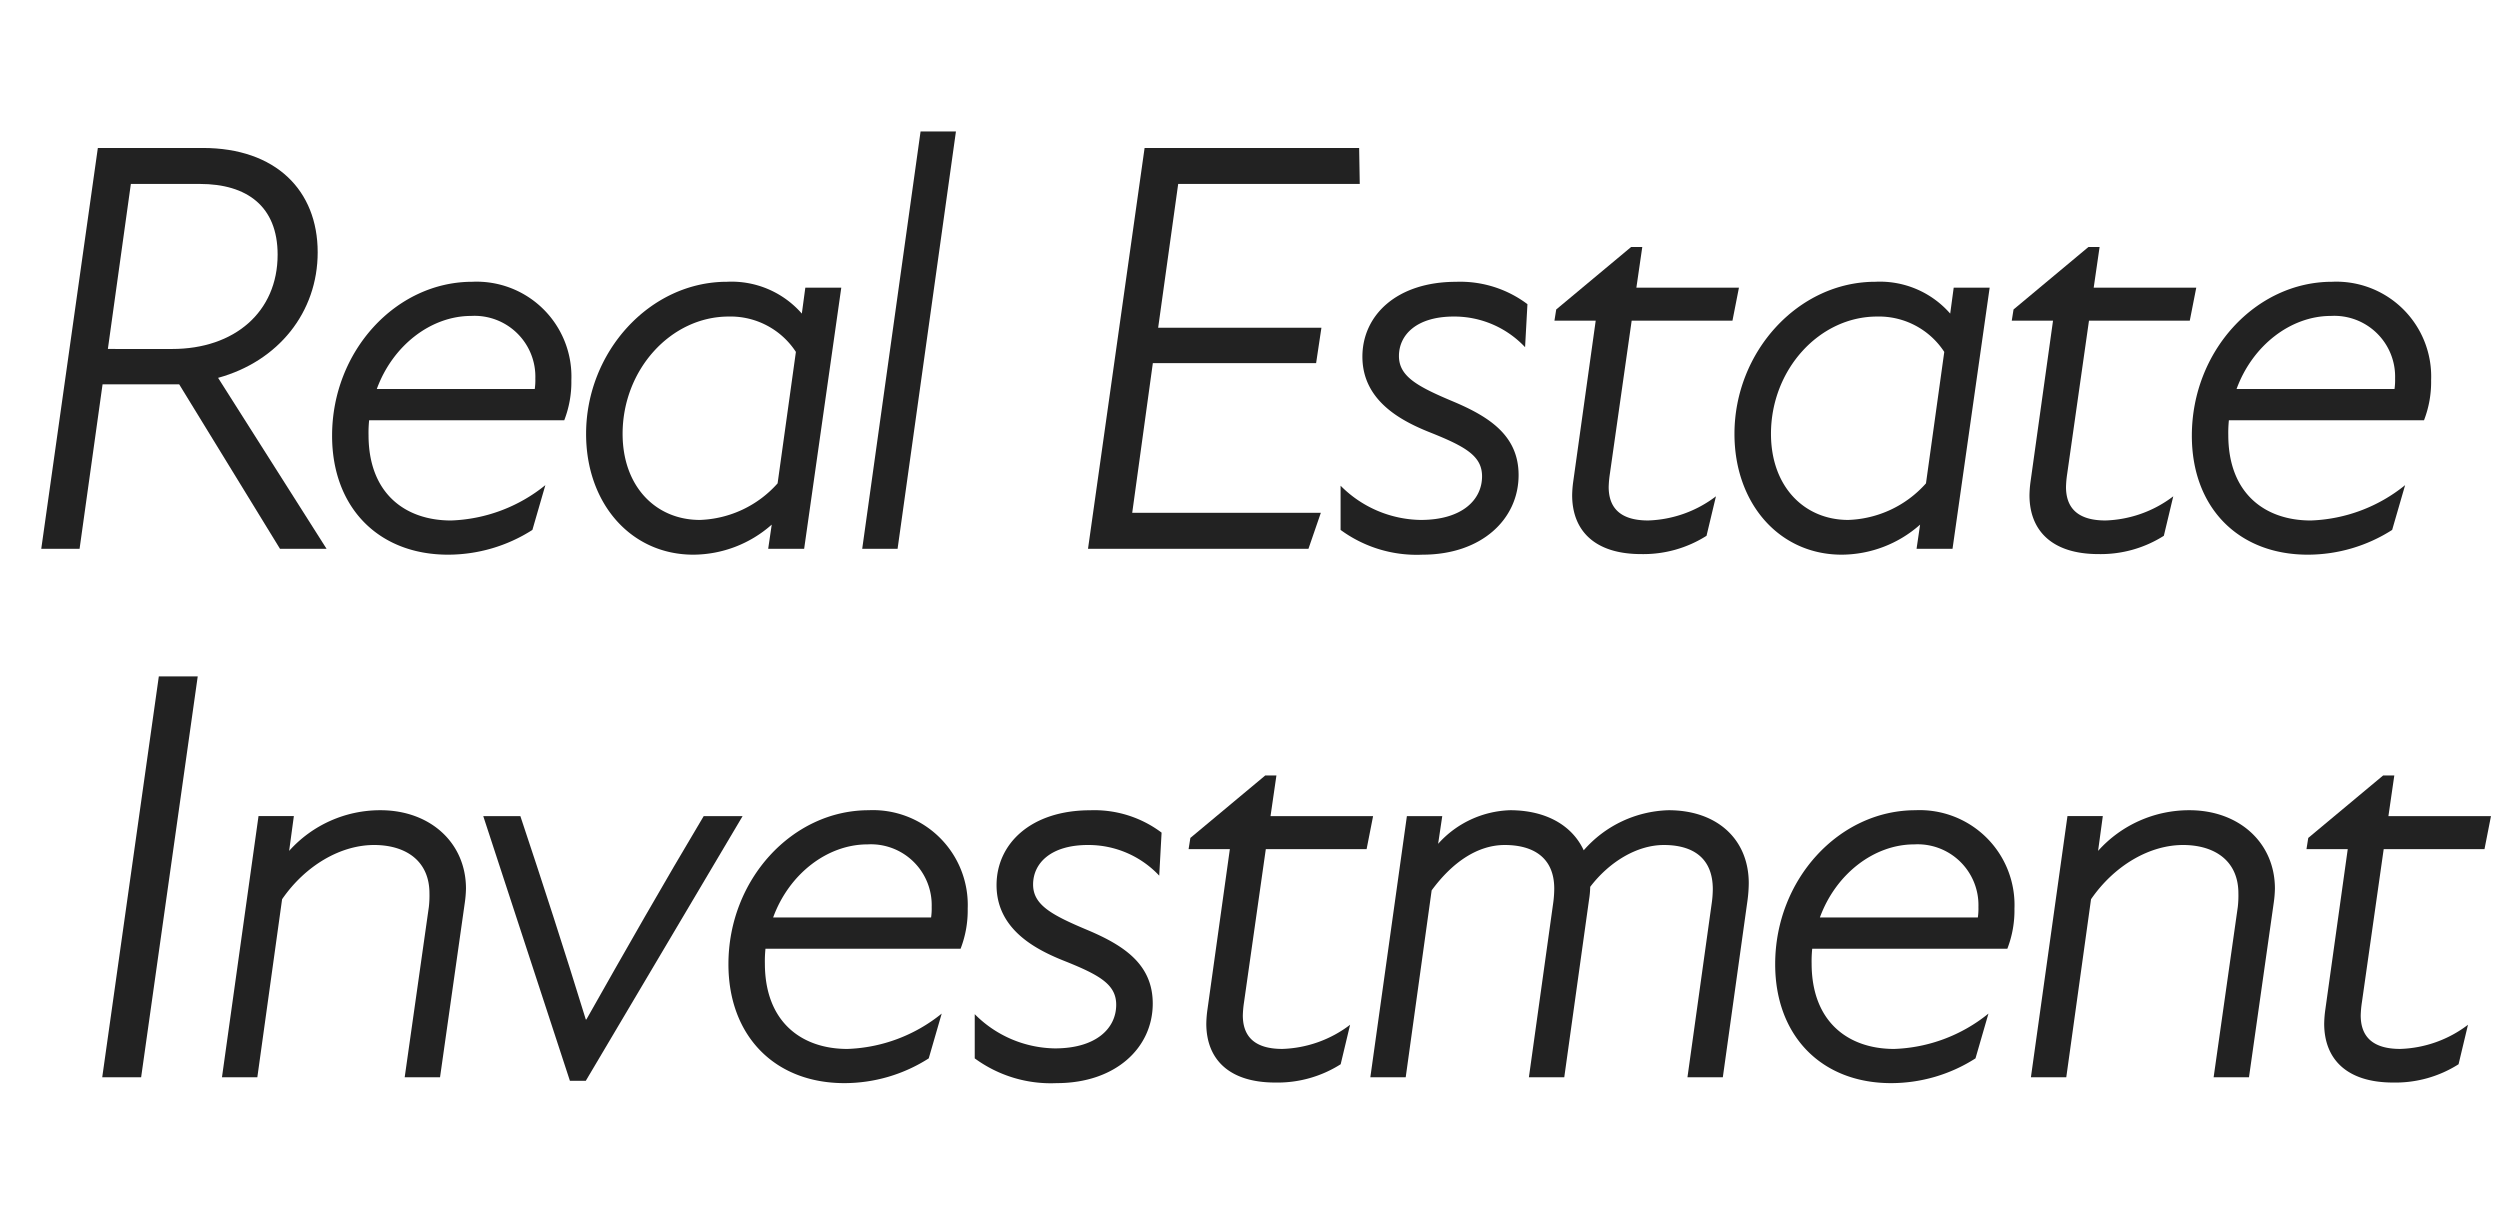
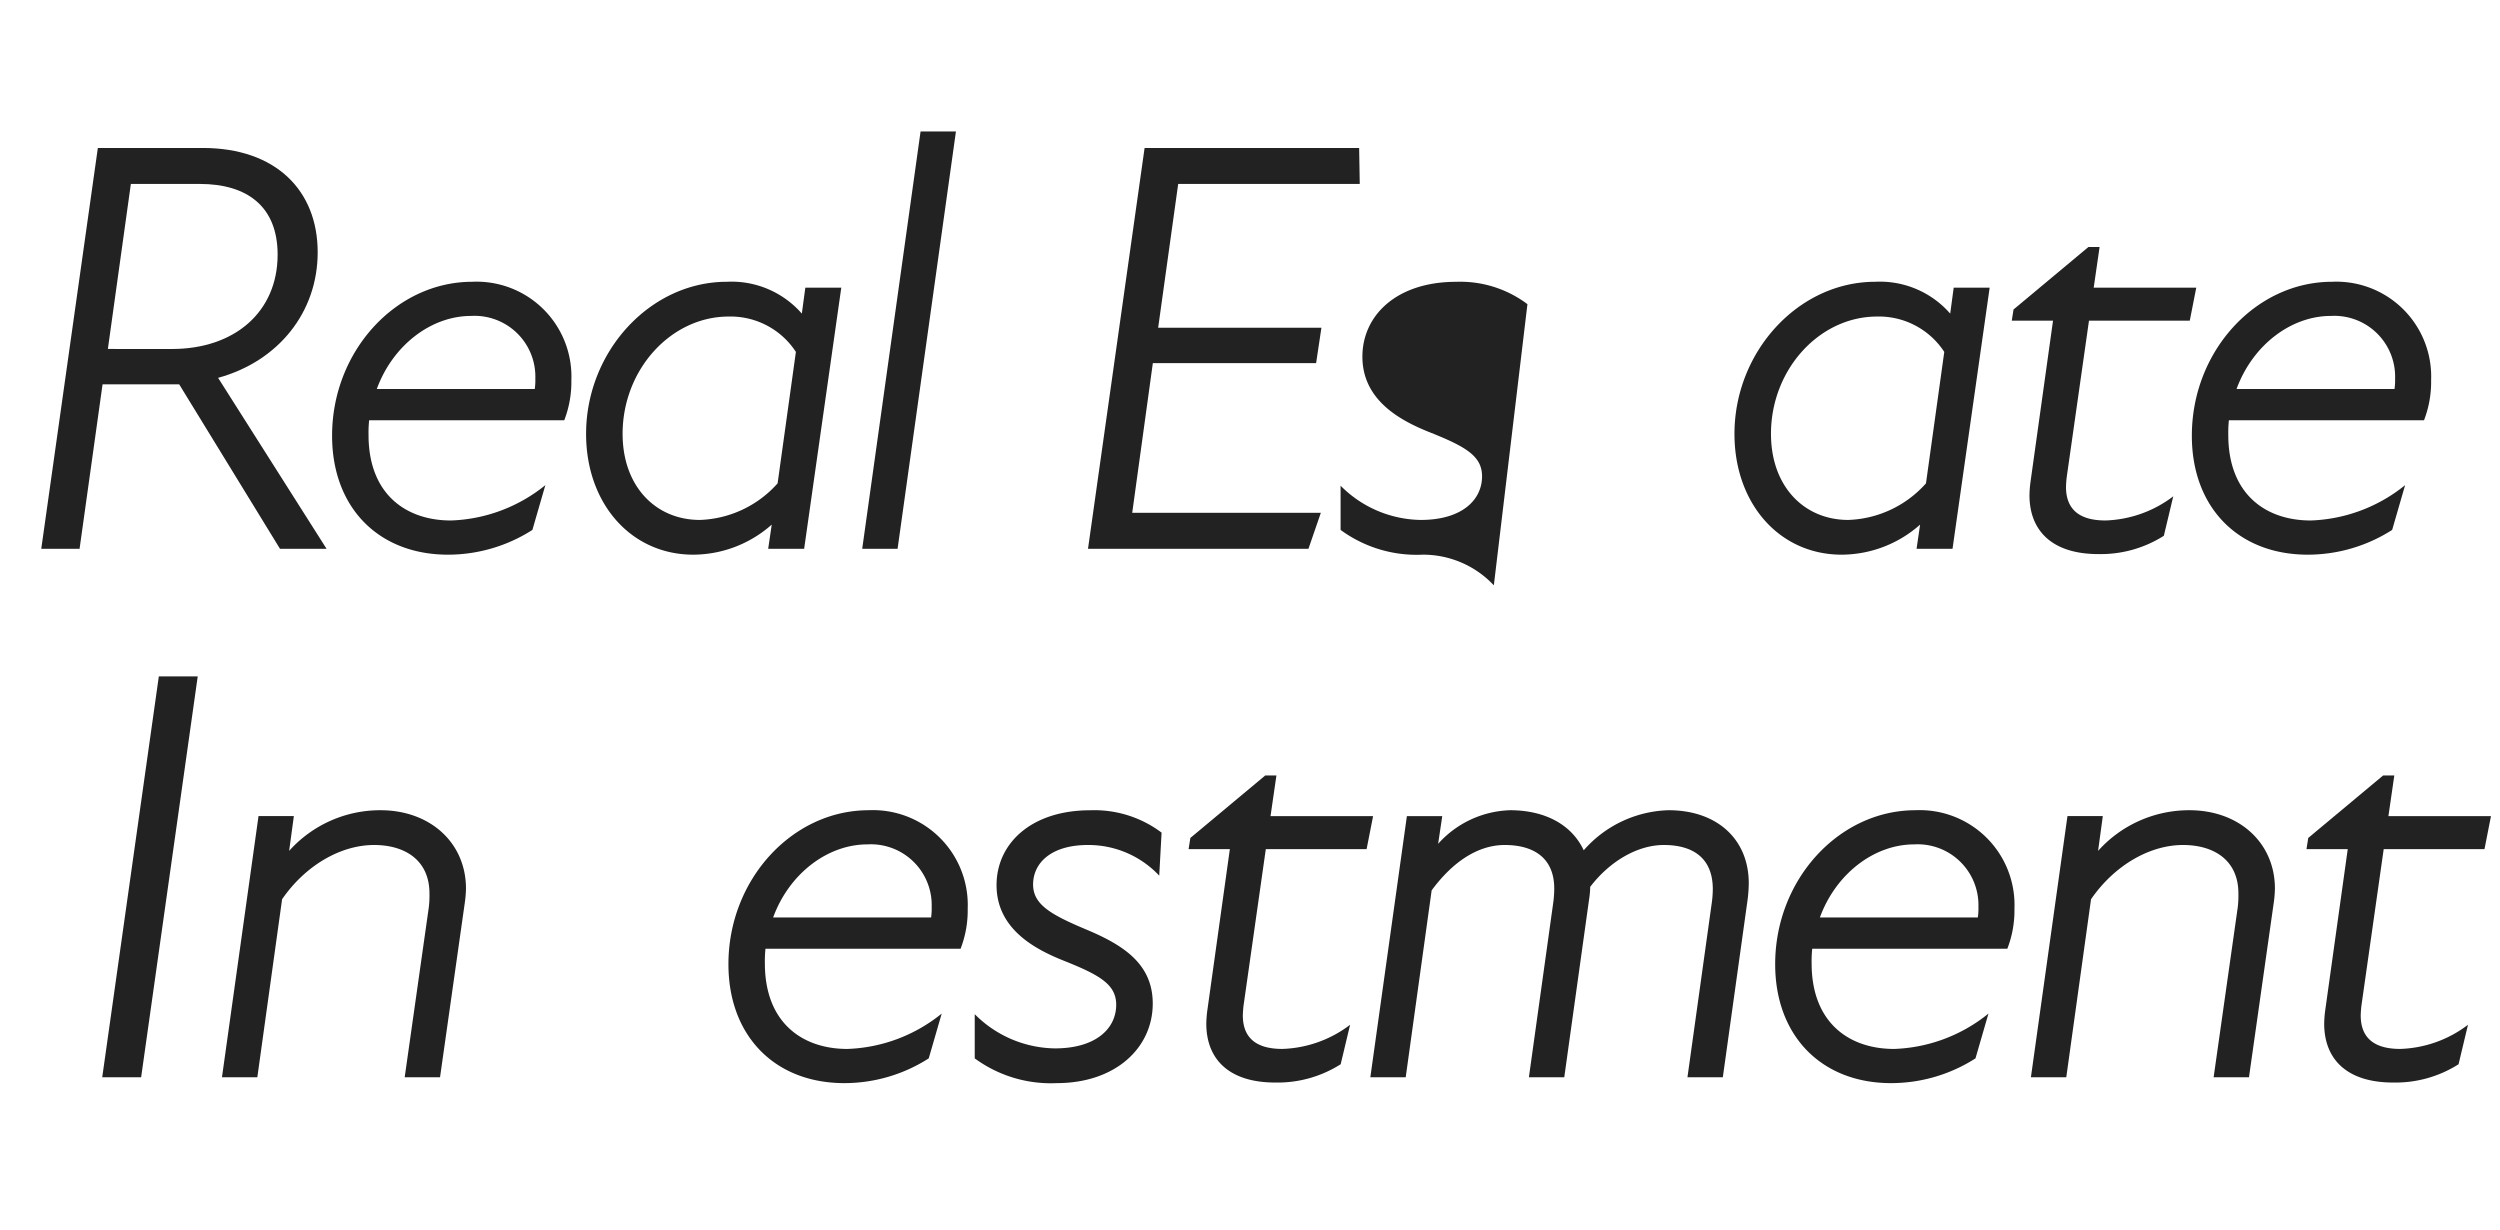
<svg xmlns="http://www.w3.org/2000/svg" width="246" height="121" viewBox="0 0 246 121">
  <g id="section__title_animation" data-name="グループ 66" transform="translate(-69 -2048)">
    <g>
      <path id="パス_101" data-name="パス 101" d="M4.06,0H7.83l2.262-16.182h7.54L27.55,0h4.582L21.46-16.82c5.916-1.624,9.8-6.438,9.8-12.354,0-6.09-4.118-10.266-11.31-10.266H9.628Zm6.554-19.662L12.876-35.9h6.786c4.64,0,7.656,2.2,7.656,6.96,0,5.626-4.234,9.28-10.382,9.28Z" transform="translate(69 2102)" fill="#222" />
    </g>
    <g>
      <path id="パス_100" data-name="パス 100" d="M14.094.58a15.421,15.421,0,0,0,8.294-2.436l1.276-4.408a15.565,15.565,0,0,1-9.28,3.48c-4.524,0-8.12-2.668-8.12-8.41a12.123,12.123,0,0,1,.058-1.45h19.2a10.453,10.453,0,0,0,.7-3.944,9.331,9.331,0,0,0-9.744-9.686c-7.54,0-13.8,6.844-13.8,15.138C2.668-4.118,7.192.58,14.094.58Zm-7.018-16.3c1.566-4.292,5.336-7.192,9.28-7.192a5.985,5.985,0,0,1,6.322,6.148,6.3,6.3,0,0,1-.058,1.044Z" transform="translate(99 2102)" fill="#222" />
    </g>
    <g>
      <path id="パス_99" data-name="パス 99" d="M13.224.58a11.7,11.7,0,0,0,7.714-2.958L20.59,0h3.538l3.654-25.694H24.244L23.9-23.142a9.181,9.181,0,0,0-7.366-3.132c-7.6,0-13.862,6.9-13.862,14.964C2.668-4.466,7.076.58,13.224.58ZM6.264-11.31c0-6.322,4.756-11.542,10.44-11.542a7.675,7.675,0,0,1,6.612,3.48l-1.8,12.934a10.709,10.709,0,0,1-7.656,3.6C9.512-2.842,6.264-6.148,6.264-11.31Z" transform="translate(124 2102)" fill="#222" />
    </g>
    <g>
      <path id="パス_98" data-name="パス 98" d="M2.842,0h3.48l5.742-41.064H8.584Z" transform="translate(151 2102)" fill="#222" />
    </g>
    <g>
      <path id="パス_97" data-name="パス 97" d="M4.06,0H25.752L26.97-3.538H8.41L10.44-18.27H26.506l.522-3.48H10.962L12.934-35.9H30.8L30.74-39.44H9.628Z" transform="translate(172 2102)" fill="#222" />
    </g>
    <g>
-       <path id="パス_96" data-name="パス 96" d="M9.976.58c5.8,0,9.454-3.48,9.454-7.83,0-3.828-2.784-5.684-6.322-7.192-3.6-1.508-5.452-2.494-5.452-4.524,0-2.088,1.74-3.886,5.394-3.886a9.544,9.544,0,0,1,7.018,3.016L20.3-24.07a11,11,0,0,0-7.018-2.2c-5.858,0-9.222,3.306-9.222,7.366,0,4.408,3.944,6.38,6.728,7.482,3.48,1.392,5.046,2.32,5.046,4.292,0,2.32-1.972,4.292-6.032,4.292A11.323,11.323,0,0,1,1.914-6.206v4.35A12.652,12.652,0,0,0,9.976.58Z" transform="translate(199 2102)" fill="#222" />
+       <path id="パス_96" data-name="パス 96" d="M9.976.58a9.544,9.544,0,0,1,7.018,3.016L20.3-24.07a11,11,0,0,0-7.018-2.2c-5.858,0-9.222,3.306-9.222,7.366,0,4.408,3.944,6.38,6.728,7.482,3.48,1.392,5.046,2.32,5.046,4.292,0,2.32-1.972,4.292-6.032,4.292A11.323,11.323,0,0,1,1.914-6.206v4.35A12.652,12.652,0,0,0,9.976.58Z" transform="translate(199 2102)" fill="#222" />
    </g>
    <g>
-       <path id="パス_95" data-name="パス 95" d="M11.484.522a11.581,11.581,0,0,0,6.438-1.8l.928-3.886a11.576,11.576,0,0,1-6.67,2.378C9.4-2.784,8.294-4.06,8.294-6.09A10.417,10.417,0,0,1,8.41-7.366l2.146-15.08h9.918l.638-3.248H11.02l.58-4H10.5L3.132-23.548l-.174,1.1h4.06L4.814-6.67A11.263,11.263,0,0,0,4.7-5.278C4.7-1.8,6.9.522,11.484.522Z" transform="translate(219 2102)" fill="#222" />
-     </g>
+       </g>
    <g>
      <path id="パス_94" data-name="パス 94" d="M13.224.58a11.7,11.7,0,0,0,7.714-2.958L20.59,0h3.538l3.654-25.694H24.244L23.9-23.142a9.181,9.181,0,0,0-7.366-3.132c-7.6,0-13.862,6.9-13.862,14.964C2.668-4.466,7.076.58,13.224.58ZM6.264-11.31c0-6.322,4.756-11.542,10.44-11.542a7.675,7.675,0,0,1,6.612,3.48l-1.8,12.934a10.709,10.709,0,0,1-7.656,3.6C9.512-2.842,6.264-6.148,6.264-11.31Z" transform="translate(237 2102)" fill="#222" />
    </g>
    <g>
      <path id="パス_93" data-name="パス 93" d="M11.484.522a11.581,11.581,0,0,0,6.438-1.8l.928-3.886a11.576,11.576,0,0,1-6.67,2.378C9.4-2.784,8.294-4.06,8.294-6.09A10.417,10.417,0,0,1,8.41-7.366l2.146-15.08h9.918l.638-3.248H11.02l.58-4H10.5L3.132-23.548l-.174,1.1h4.06L4.814-6.67A11.263,11.263,0,0,0,4.7-5.278C4.7-1.8,6.9.522,11.484.522Z" transform="translate(264 2102)" fill="#222" />
    </g>
    <g>
      <path id="パス_92" data-name="パス 92" d="M14.094.58a15.421,15.421,0,0,0,8.294-2.436l1.276-4.408a15.565,15.565,0,0,1-9.28,3.48c-4.524,0-8.12-2.668-8.12-8.41a12.123,12.123,0,0,1,.058-1.45h19.2a10.453,10.453,0,0,0,.7-3.944,9.331,9.331,0,0,0-9.744-9.686c-7.54,0-13.8,6.844-13.8,15.138C2.668-4.118,7.192.58,14.094.58Zm-7.018-16.3c1.566-4.292,5.336-7.192,9.28-7.192a5.985,5.985,0,0,1,6.322,6.148,6.3,6.3,0,0,1-.058,1.044Z" transform="translate(282 2102)" fill="#222" />
    </g>
    <g>
      <path id="パス_91" data-name="パス 91" d="M4.06,0H7.888l5.568-39.44H9.628Z" transform="translate(75 2154)" fill="#222" />
    </g>
    <g>
      <path id="パス_90" data-name="パス 90" d="M2.842,0h3.48L8.758-17.516c2.32-3.364,5.8-5.336,9.048-5.336,3.132,0,5.452,1.566,5.452,4.756a9.831,9.831,0,0,1-.058,1.334L20.822,0H24.3l2.436-17.168a11.263,11.263,0,0,0,.116-1.392c0-4.524-3.538-7.714-8.41-7.714a12.024,12.024,0,0,0-8.99,4l.464-3.422H6.438Z" transform="translate(88 2154)" fill="#222" />
    </g>
    <g>
-       <path id="パス_89" data-name="パス 89" d="M11.078.348h1.566L28.072-25.694H24.244C20.3-19.082,16.53-12.47,12.7-5.684h-.058c-2.088-6.786-4.234-13.4-6.438-20.01H2.552Z" transform="translate(114 2154)" fill="#222" />
-     </g>
+       </g>
    <g>
      <path id="パス_88" data-name="パス 88" d="M14.094.58a15.421,15.421,0,0,0,8.294-2.436l1.276-4.408a15.565,15.565,0,0,1-9.28,3.48c-4.524,0-8.12-2.668-8.12-8.41a12.123,12.123,0,0,1,.058-1.45h19.2a10.453,10.453,0,0,0,.7-3.944,9.331,9.331,0,0,0-9.744-9.686c-7.54,0-13.8,6.844-13.8,15.138C2.668-4.118,7.192.58,14.094.58Zm-7.018-16.3c1.566-4.292,5.336-7.192,9.28-7.192a5.985,5.985,0,0,1,6.322,6.148,6.3,6.3,0,0,1-.058,1.044Z" transform="translate(138 2154)" fill="#222" />
    </g>
    <g>
      <path id="パス_87" data-name="パス 87" d="M9.976.58c5.8,0,9.454-3.48,9.454-7.83,0-3.828-2.784-5.684-6.322-7.192-3.6-1.508-5.452-2.494-5.452-4.524,0-2.088,1.74-3.886,5.394-3.886a9.544,9.544,0,0,1,7.018,3.016L20.3-24.07a11,11,0,0,0-7.018-2.2c-5.858,0-9.222,3.306-9.222,7.366,0,4.408,3.944,6.38,6.728,7.482,3.48,1.392,5.046,2.32,5.046,4.292,0,2.32-1.972,4.292-6.032,4.292A11.323,11.323,0,0,1,1.914-6.206v4.35A12.652,12.652,0,0,0,9.976.58Z" transform="translate(163 2154)" fill="#222" />
    </g>
    <g>
      <path id="パス_86" data-name="パス 86" d="M11.484.522a11.581,11.581,0,0,0,6.438-1.8l.928-3.886a11.576,11.576,0,0,1-6.67,2.378C9.4-2.784,8.294-4.06,8.294-6.09A10.417,10.417,0,0,1,8.41-7.366l2.146-15.08h9.918l.638-3.248H11.02l.58-4H10.5L3.132-23.548l-.174,1.1h4.06L4.814-6.67A11.263,11.263,0,0,0,4.7-5.278C4.7-1.8,6.9.522,11.484.522Z" transform="translate(183 2154)" fill="#222" />
    </g>
    <g>
      <path id="パス_85" data-name="パス 85" d="M2.842,0h3.48L8.874-18.386c2.088-2.842,4.582-4.466,7.192-4.466,2.784,0,4.872,1.218,4.872,4.292a10.651,10.651,0,0,1-.116,1.508L18.444,0h3.48L24.36-17.458a8.688,8.688,0,0,0,.116-1.276c1.856-2.436,4.582-4.118,7.25-4.118,2.784,0,4.814,1.218,4.814,4.35a10.5,10.5,0,0,1-.116,1.45L34.046,0h3.48l2.436-17.458a13.342,13.342,0,0,0,.116-1.624c0-4.35-3.132-7.192-7.888-7.192a11.488,11.488,0,0,0-8.352,3.944c-1.16-2.494-3.77-3.944-7.25-3.944a9.9,9.9,0,0,0-7.076,3.306l.406-2.726H6.438Z" transform="translate(201 2154)" fill="#222" />
    </g>
    <g>
      <path id="パス_84" data-name="パス 84" d="M14.094.58a15.421,15.421,0,0,0,8.294-2.436l1.276-4.408a15.565,15.565,0,0,1-9.28,3.48c-4.524,0-8.12-2.668-8.12-8.41a12.123,12.123,0,0,1,.058-1.45h19.2a10.453,10.453,0,0,0,.7-3.944,9.331,9.331,0,0,0-9.744-9.686c-7.54,0-13.8,6.844-13.8,15.138C2.668-4.118,7.192.58,14.094.58Zm-7.018-16.3c1.566-4.292,5.336-7.192,9.28-7.192a5.985,5.985,0,0,1,6.322,6.148,6.3,6.3,0,0,1-.058,1.044Z" transform="translate(241 2154)" fill="#222" />
    </g>
    <g>
      <path id="パス_83" data-name="パス 83" d="M2.842,0h3.48L8.758-17.516c2.32-3.364,5.8-5.336,9.048-5.336,3.132,0,5.452,1.566,5.452,4.756a9.831,9.831,0,0,1-.058,1.334L20.822,0H24.3l2.436-17.168a11.263,11.263,0,0,0,.116-1.392c0-4.524-3.538-7.714-8.41-7.714a12.024,12.024,0,0,0-8.99,4l.464-3.422H6.438Z" transform="translate(266 2154)" fill="#222" />
    </g>
    <g>
      <path id="パス_82" data-name="パス 82" d="M11.484.522a11.581,11.581,0,0,0,6.438-1.8l.928-3.886a11.576,11.576,0,0,1-6.67,2.378C9.4-2.784,8.294-4.06,8.294-6.09A10.417,10.417,0,0,1,8.41-7.366l2.146-15.08h9.918l.638-3.248H11.02l.58-4H10.5L3.132-23.548l-.174,1.1h4.06L4.814-6.67A11.263,11.263,0,0,0,4.7-5.278C4.7-1.8,6.9.522,11.484.522Z" transform="translate(293 2154)" fill="#222" />
    </g>
  </g>
</svg>